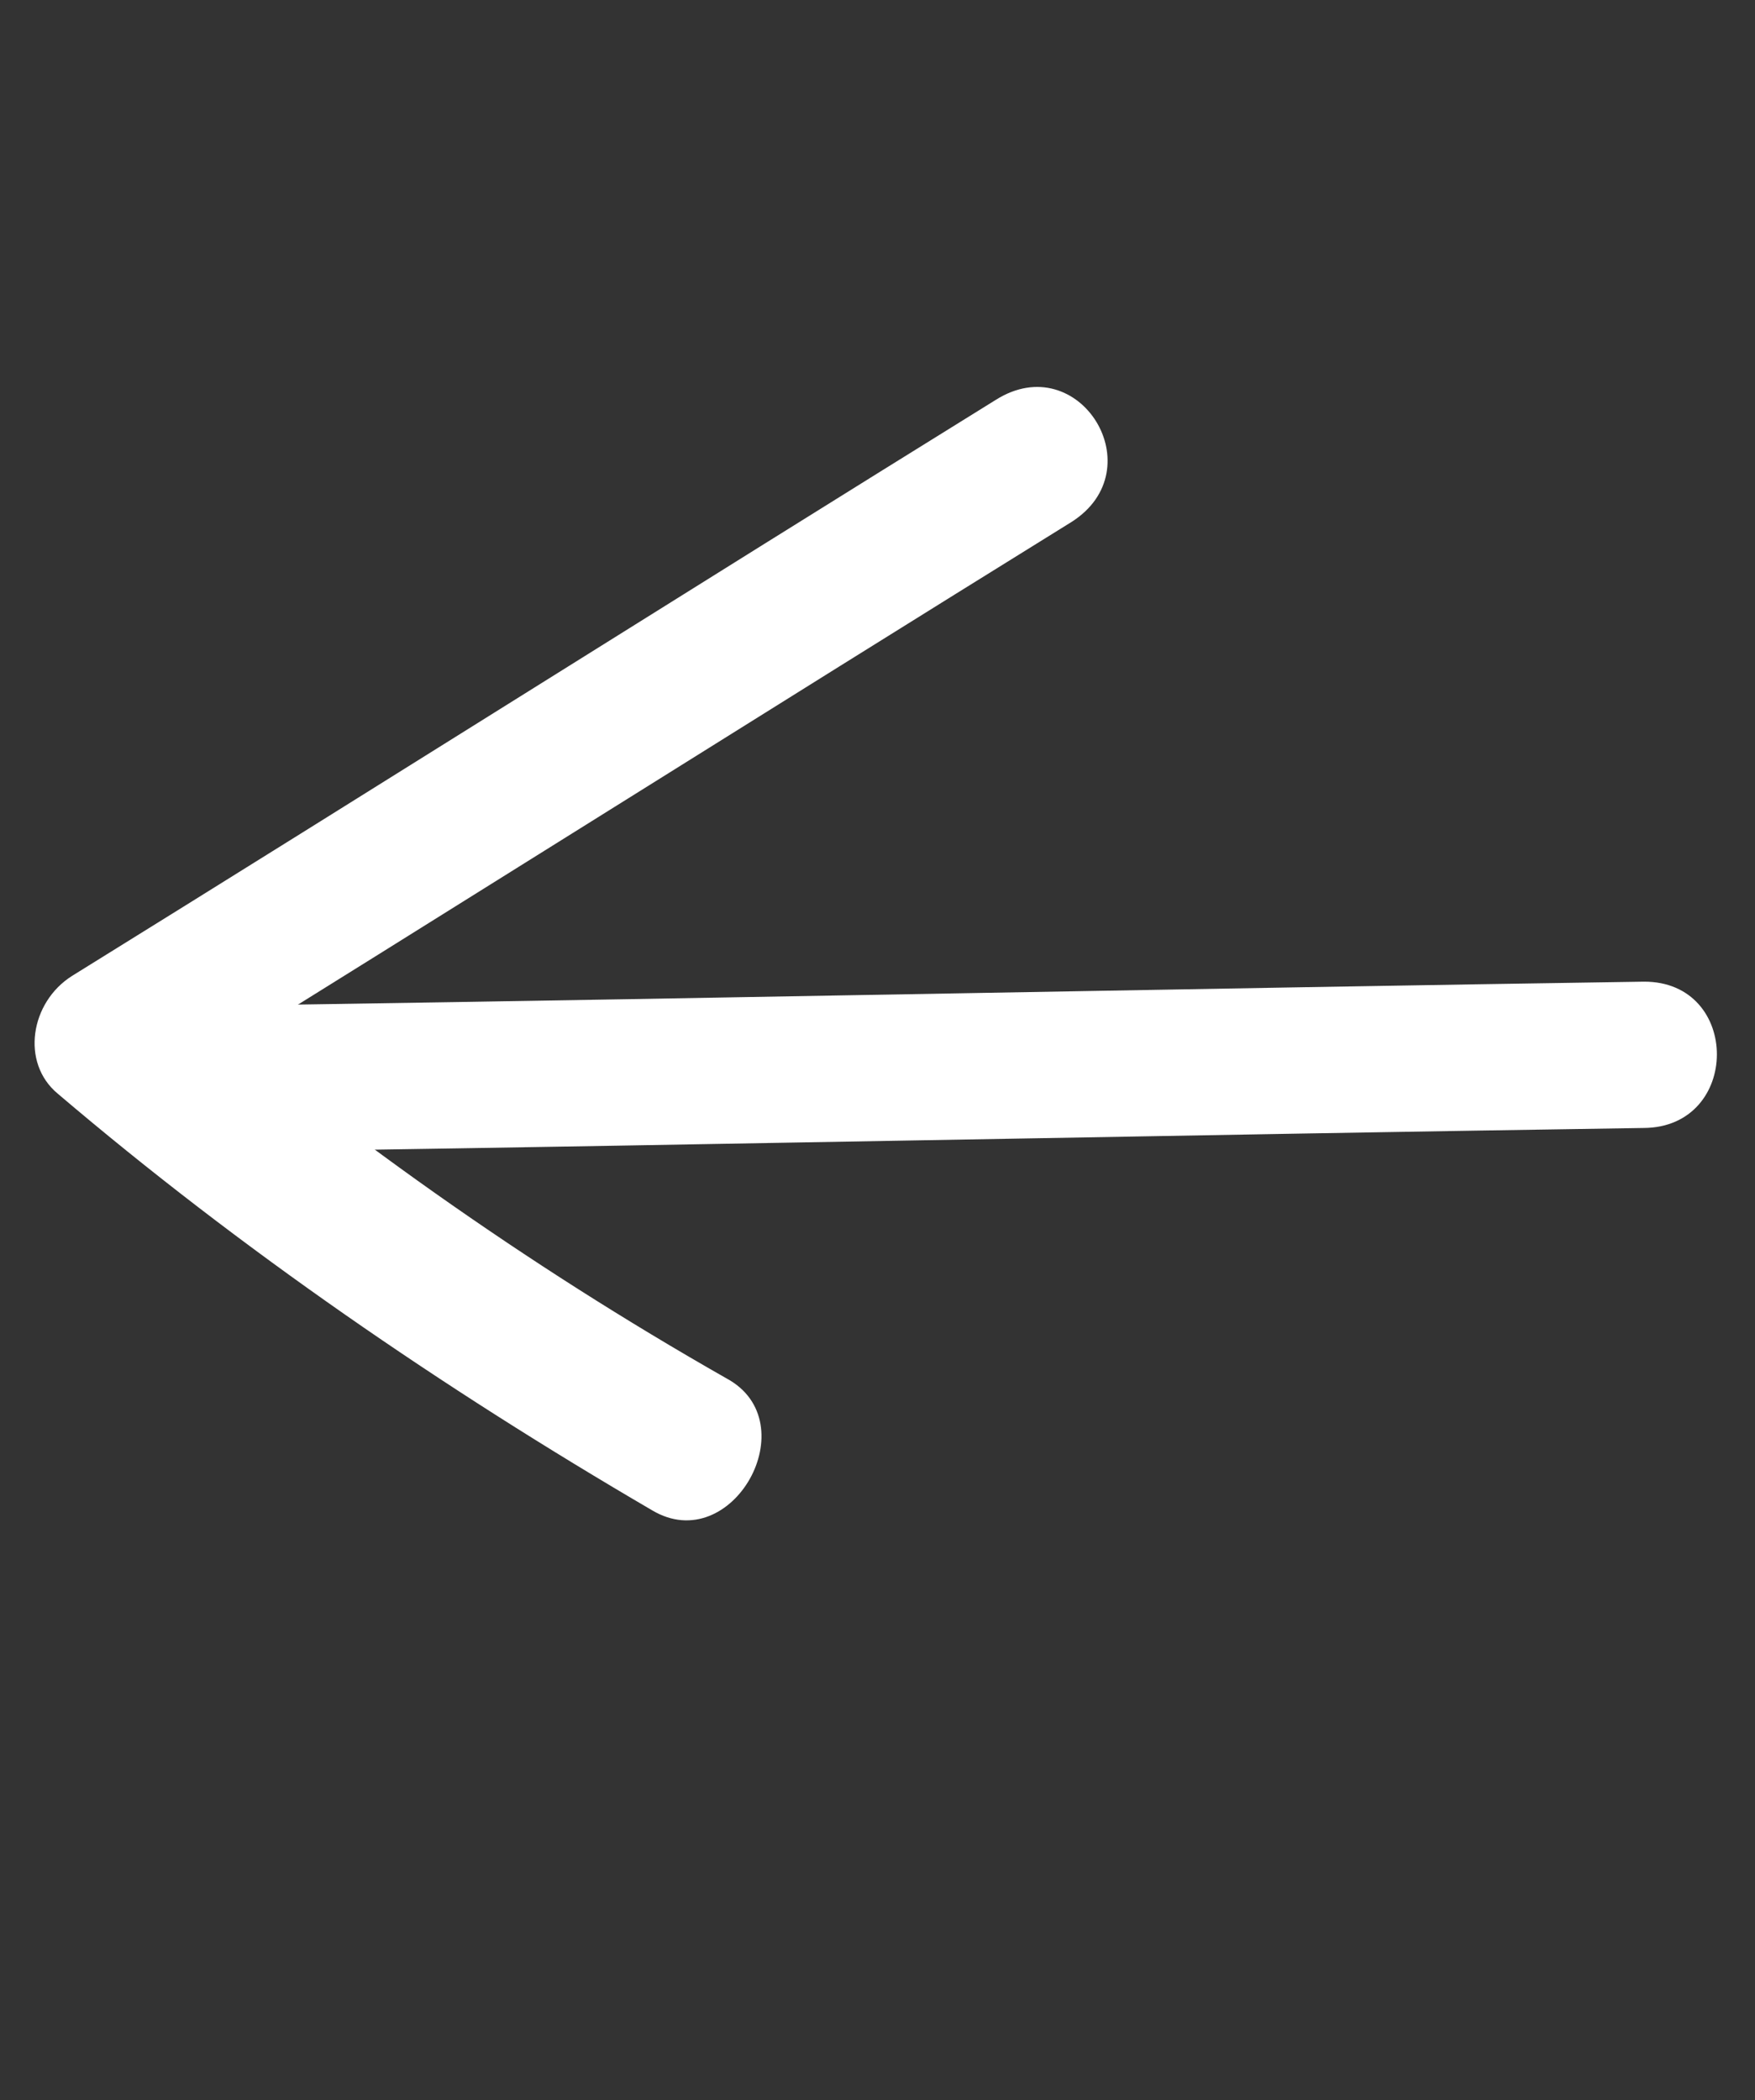
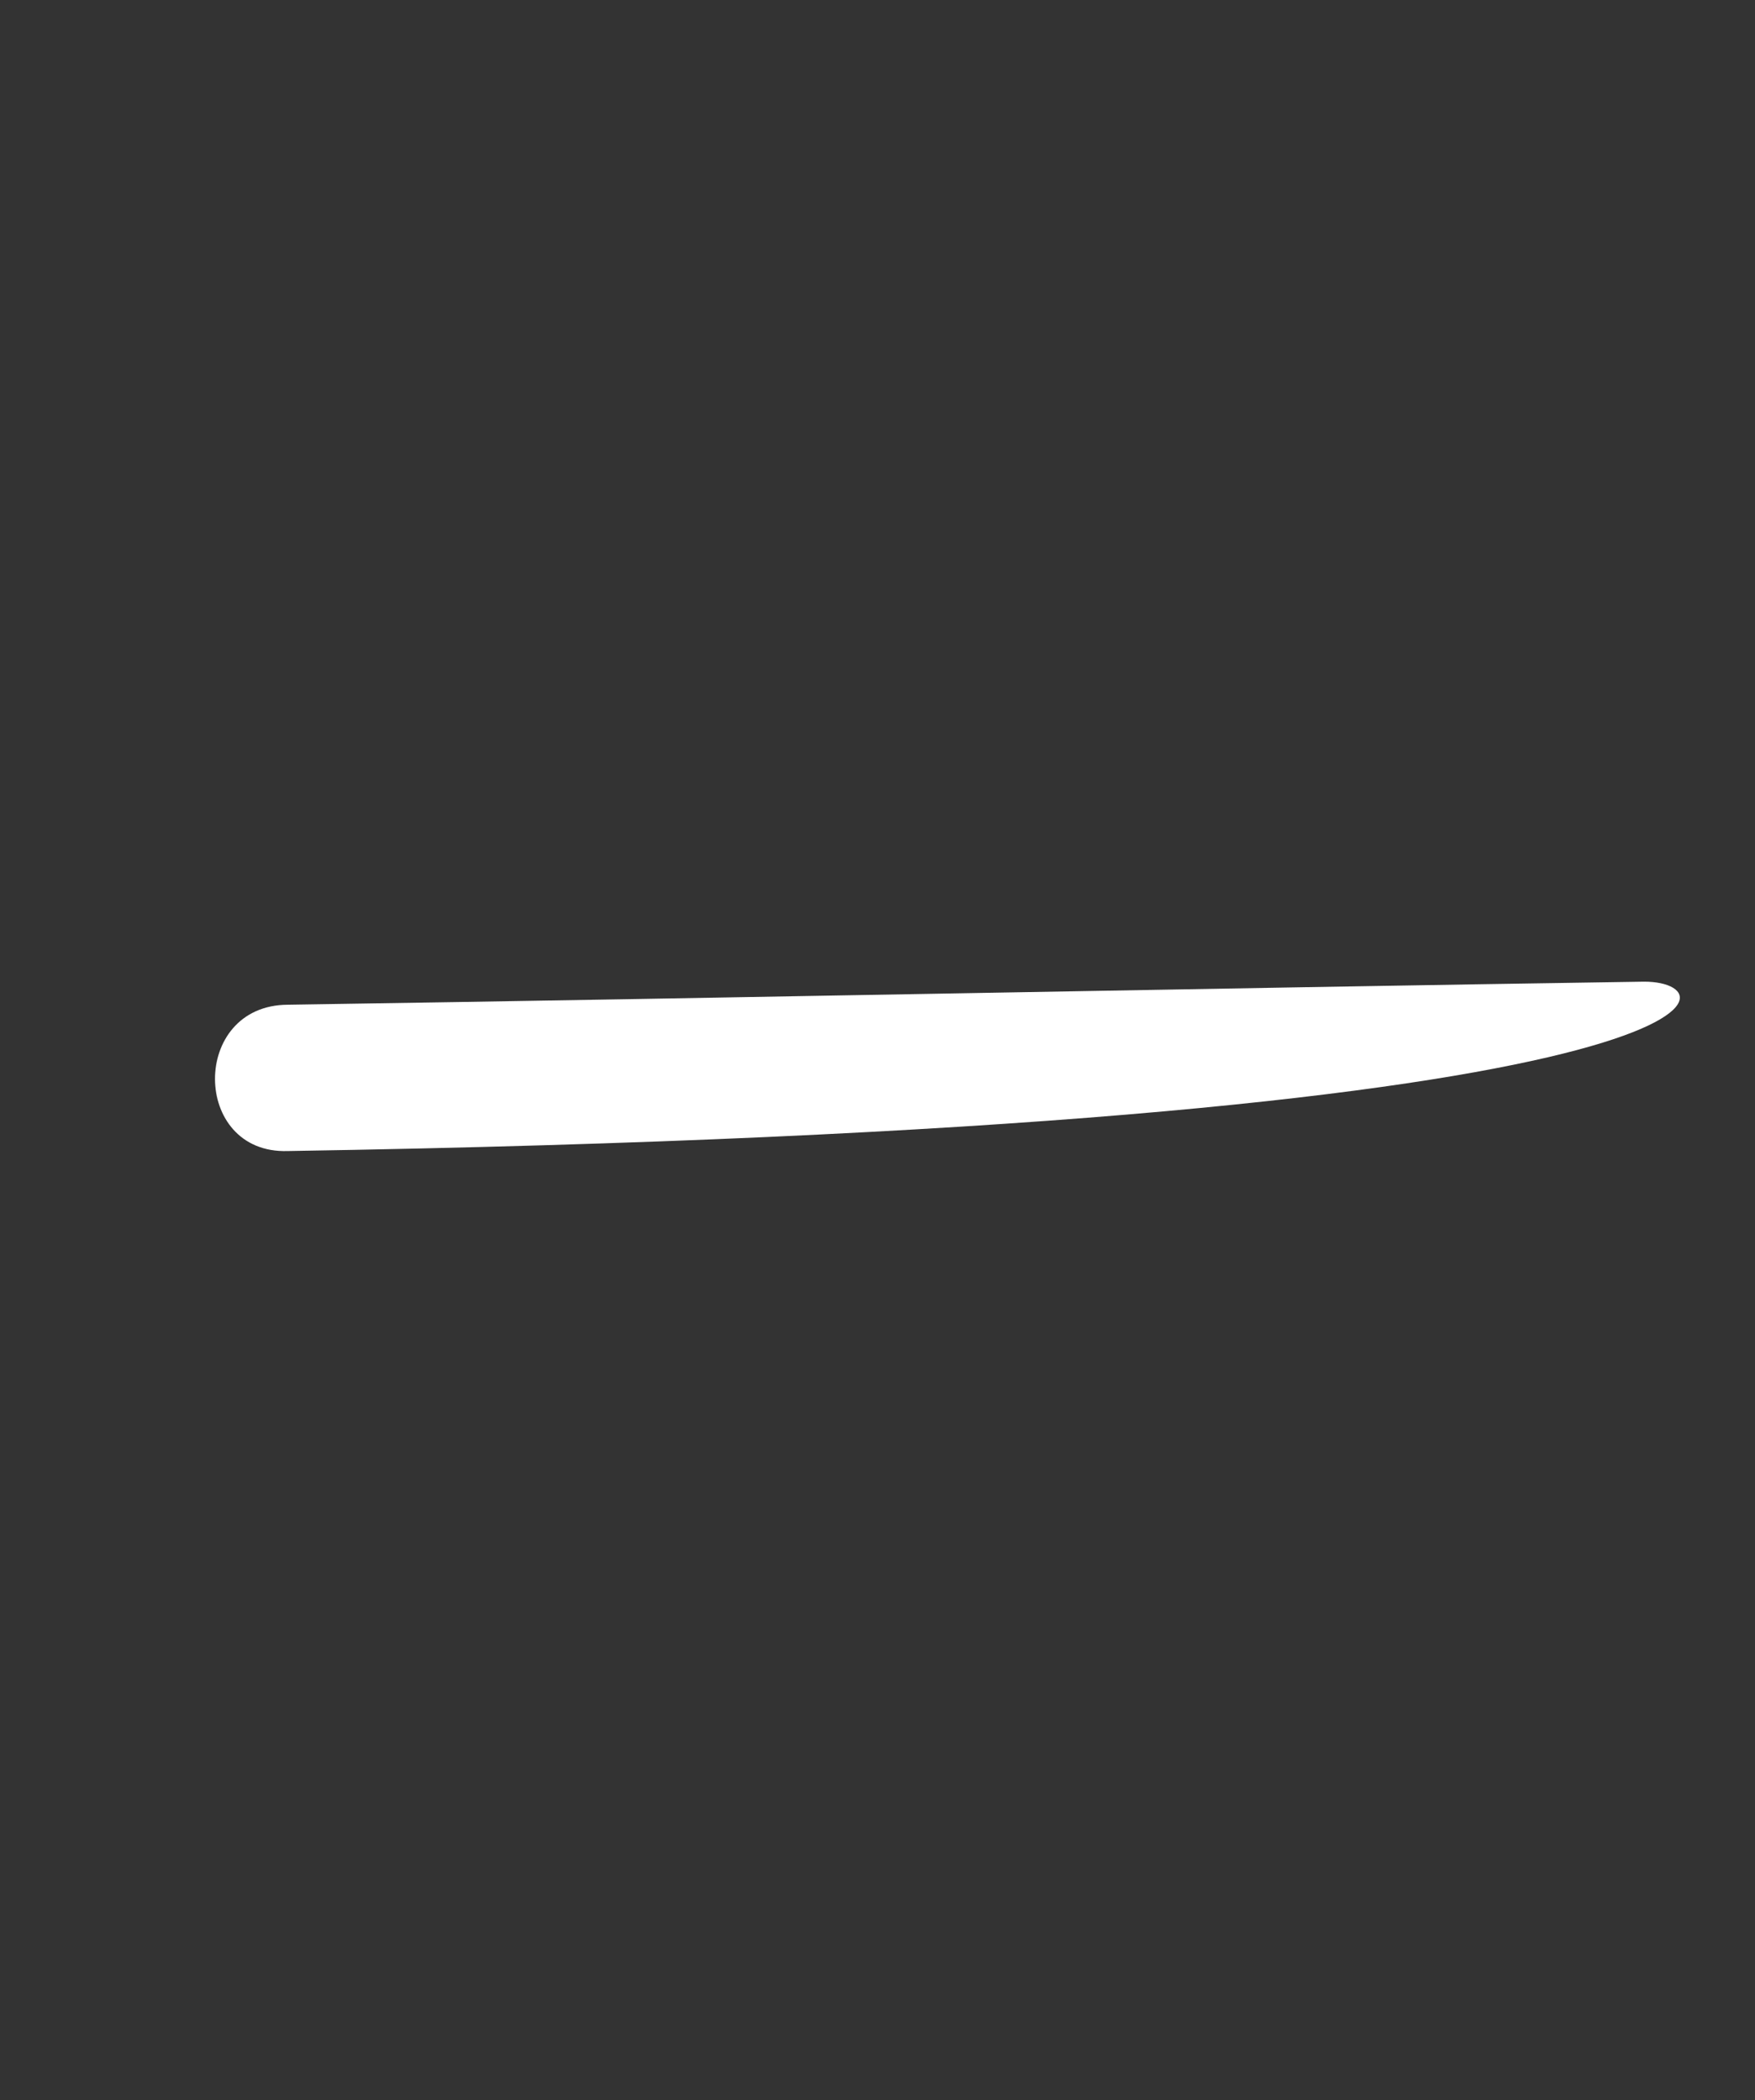
<svg xmlns="http://www.w3.org/2000/svg" width="56" height="67" viewBox="0 0 56 67" fill="none">
  <rect x="0" y="0" width="56" height="67" fill="#333333" stroke="none" />
-   <path d="M52.453 31.319C38.013 31.538 23.622 31.836 9.183 32.055C6.068 32.069 6.107 36.815 9.174 36.723C23.613 36.504 38.004 36.206 52.443 35.987C55.558 35.973 55.567 31.306 52.453 31.319Z" fill="white" />
-   <path d="M31.775 12.757C21.905 18.874 12.167 25.018 2.298 31.136C0.966 31.976 0.655 33.906 1.842 34.892C7.693 39.872 14.114 44.277 20.807 48.184C23.369 49.712 25.779 45.373 23.181 43.976C16.765 40.328 10.786 36.078 5.162 31.279C5.026 32.558 4.842 33.758 4.706 35.036C14.576 28.918 24.314 22.775 34.184 16.657C36.847 14.977 34.438 11.076 31.775 12.757Z" fill="white" />
+   <path d="M52.453 31.319C38.013 31.538 23.622 31.836 9.183 32.055C6.068 32.069 6.107 36.815 9.174 36.723C55.558 35.973 55.567 31.306 52.453 31.319Z" fill="white" />
</svg>